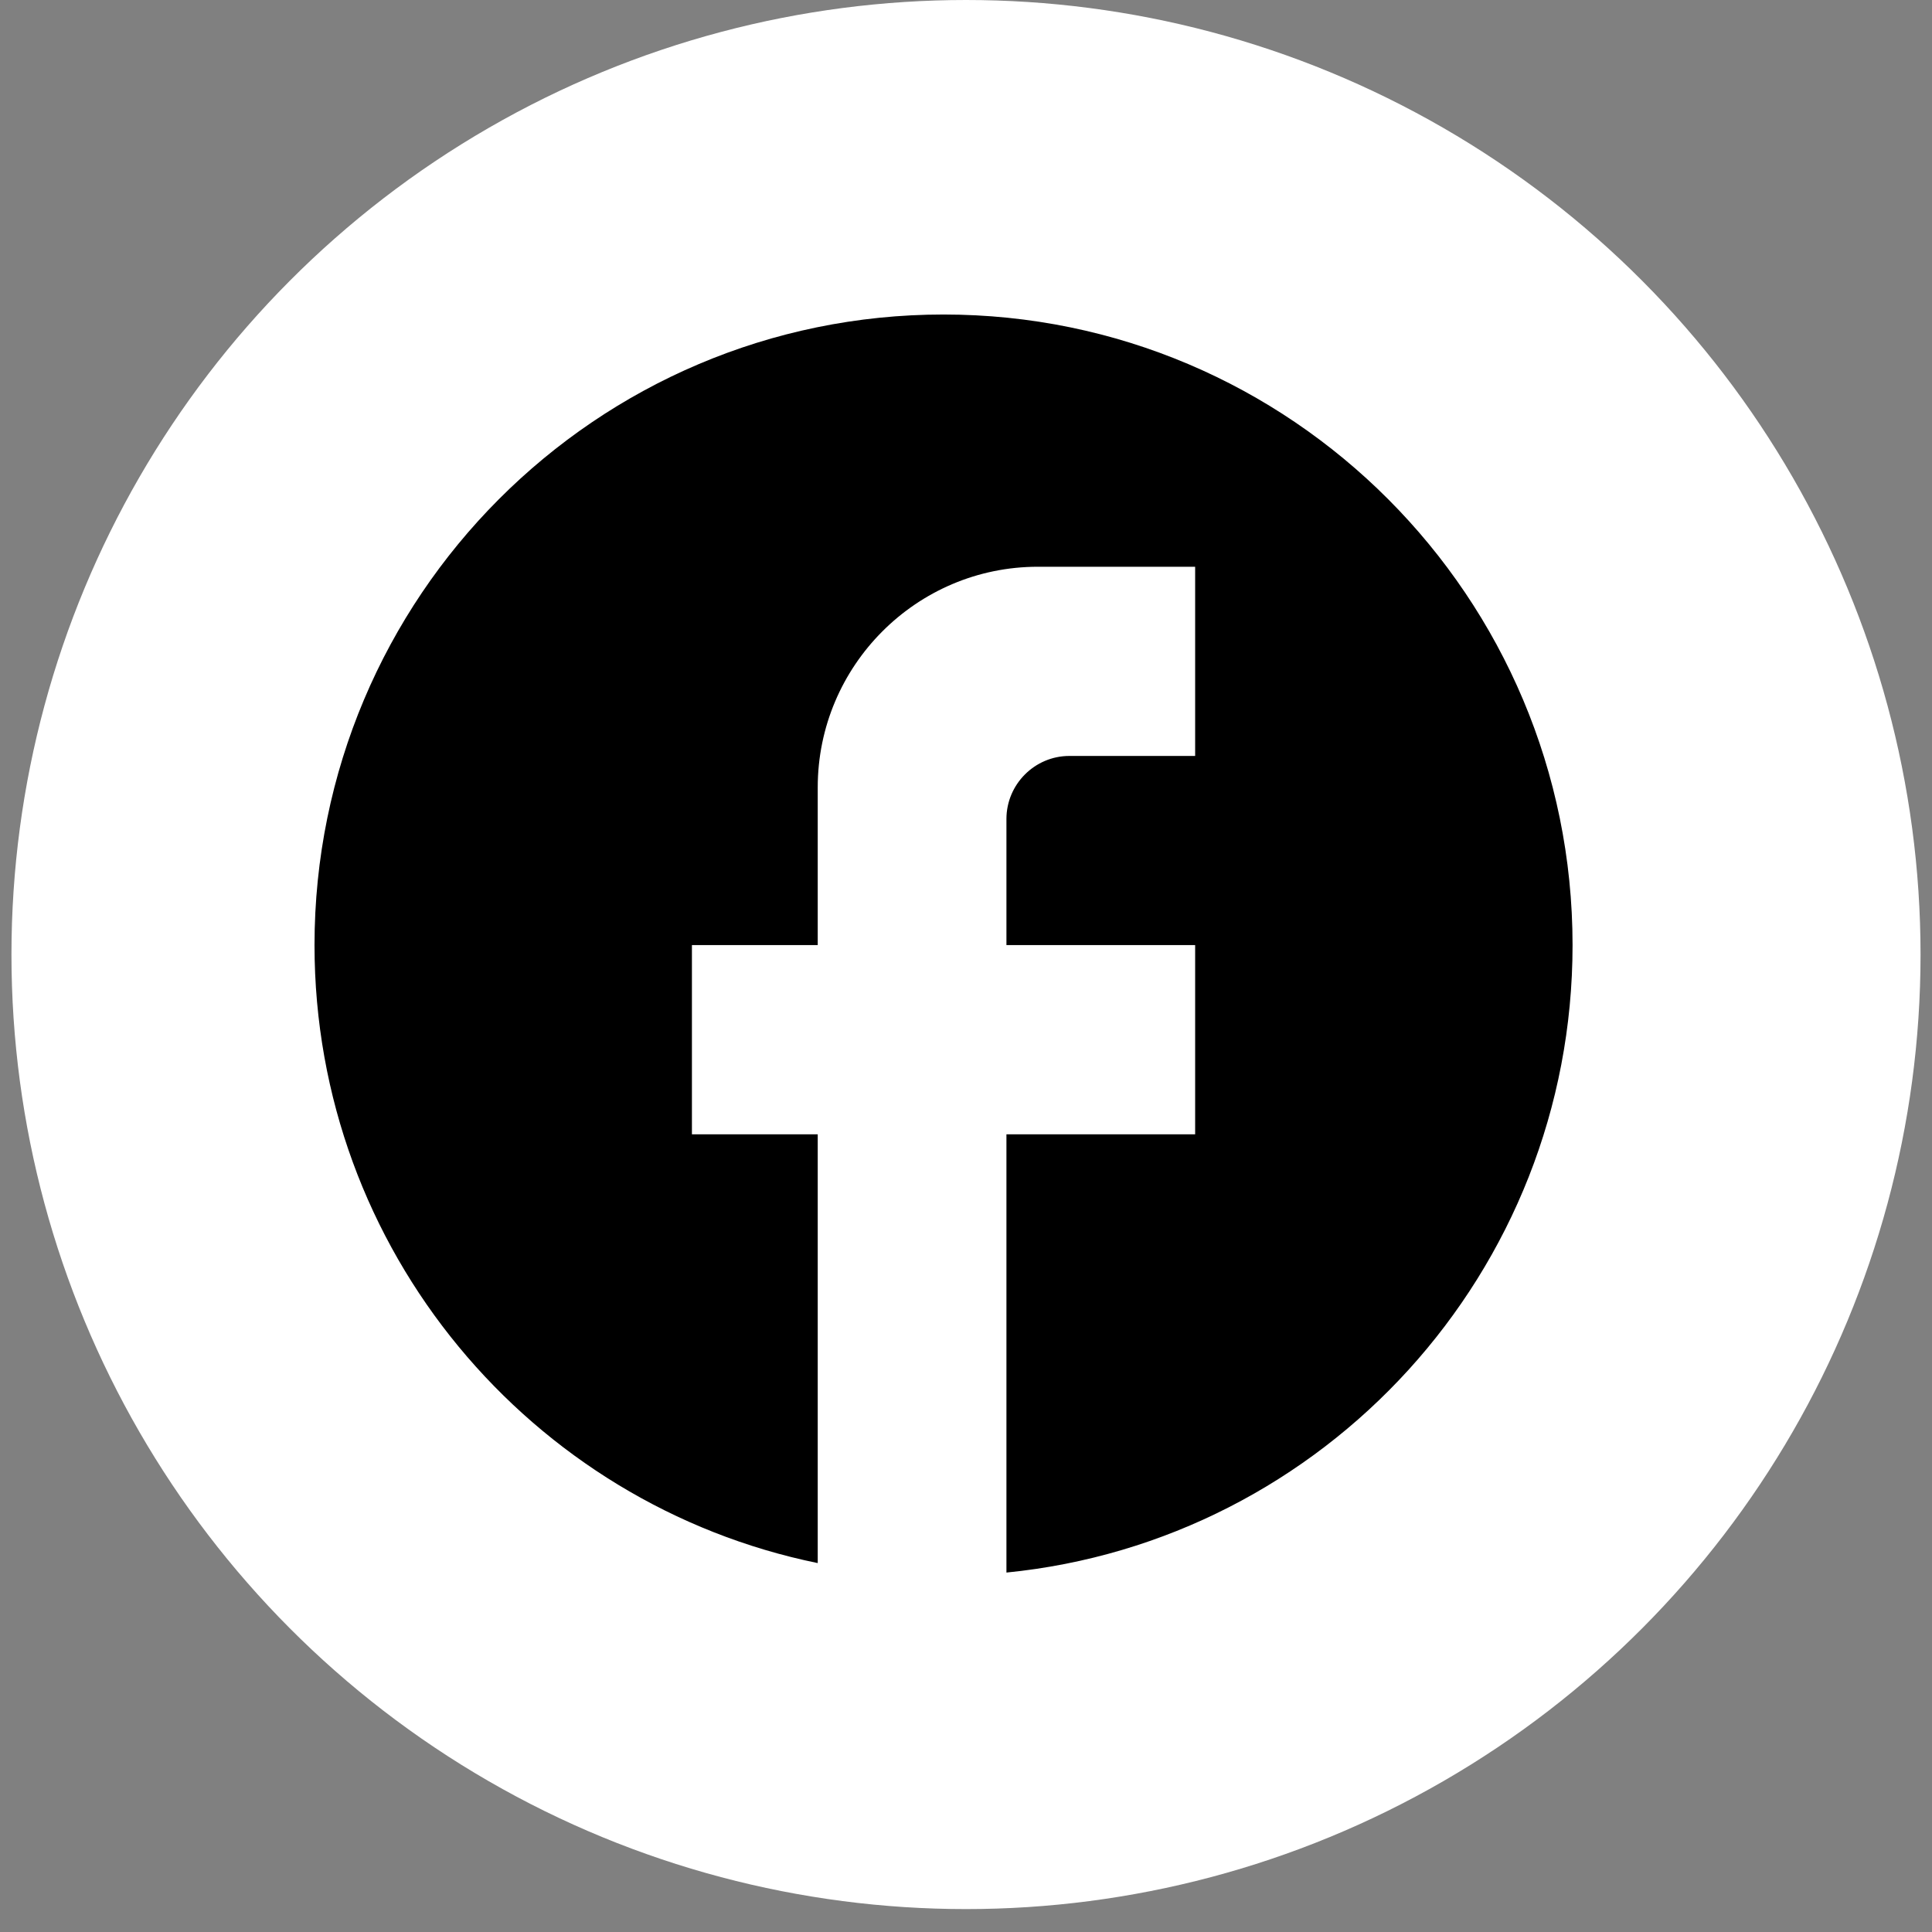
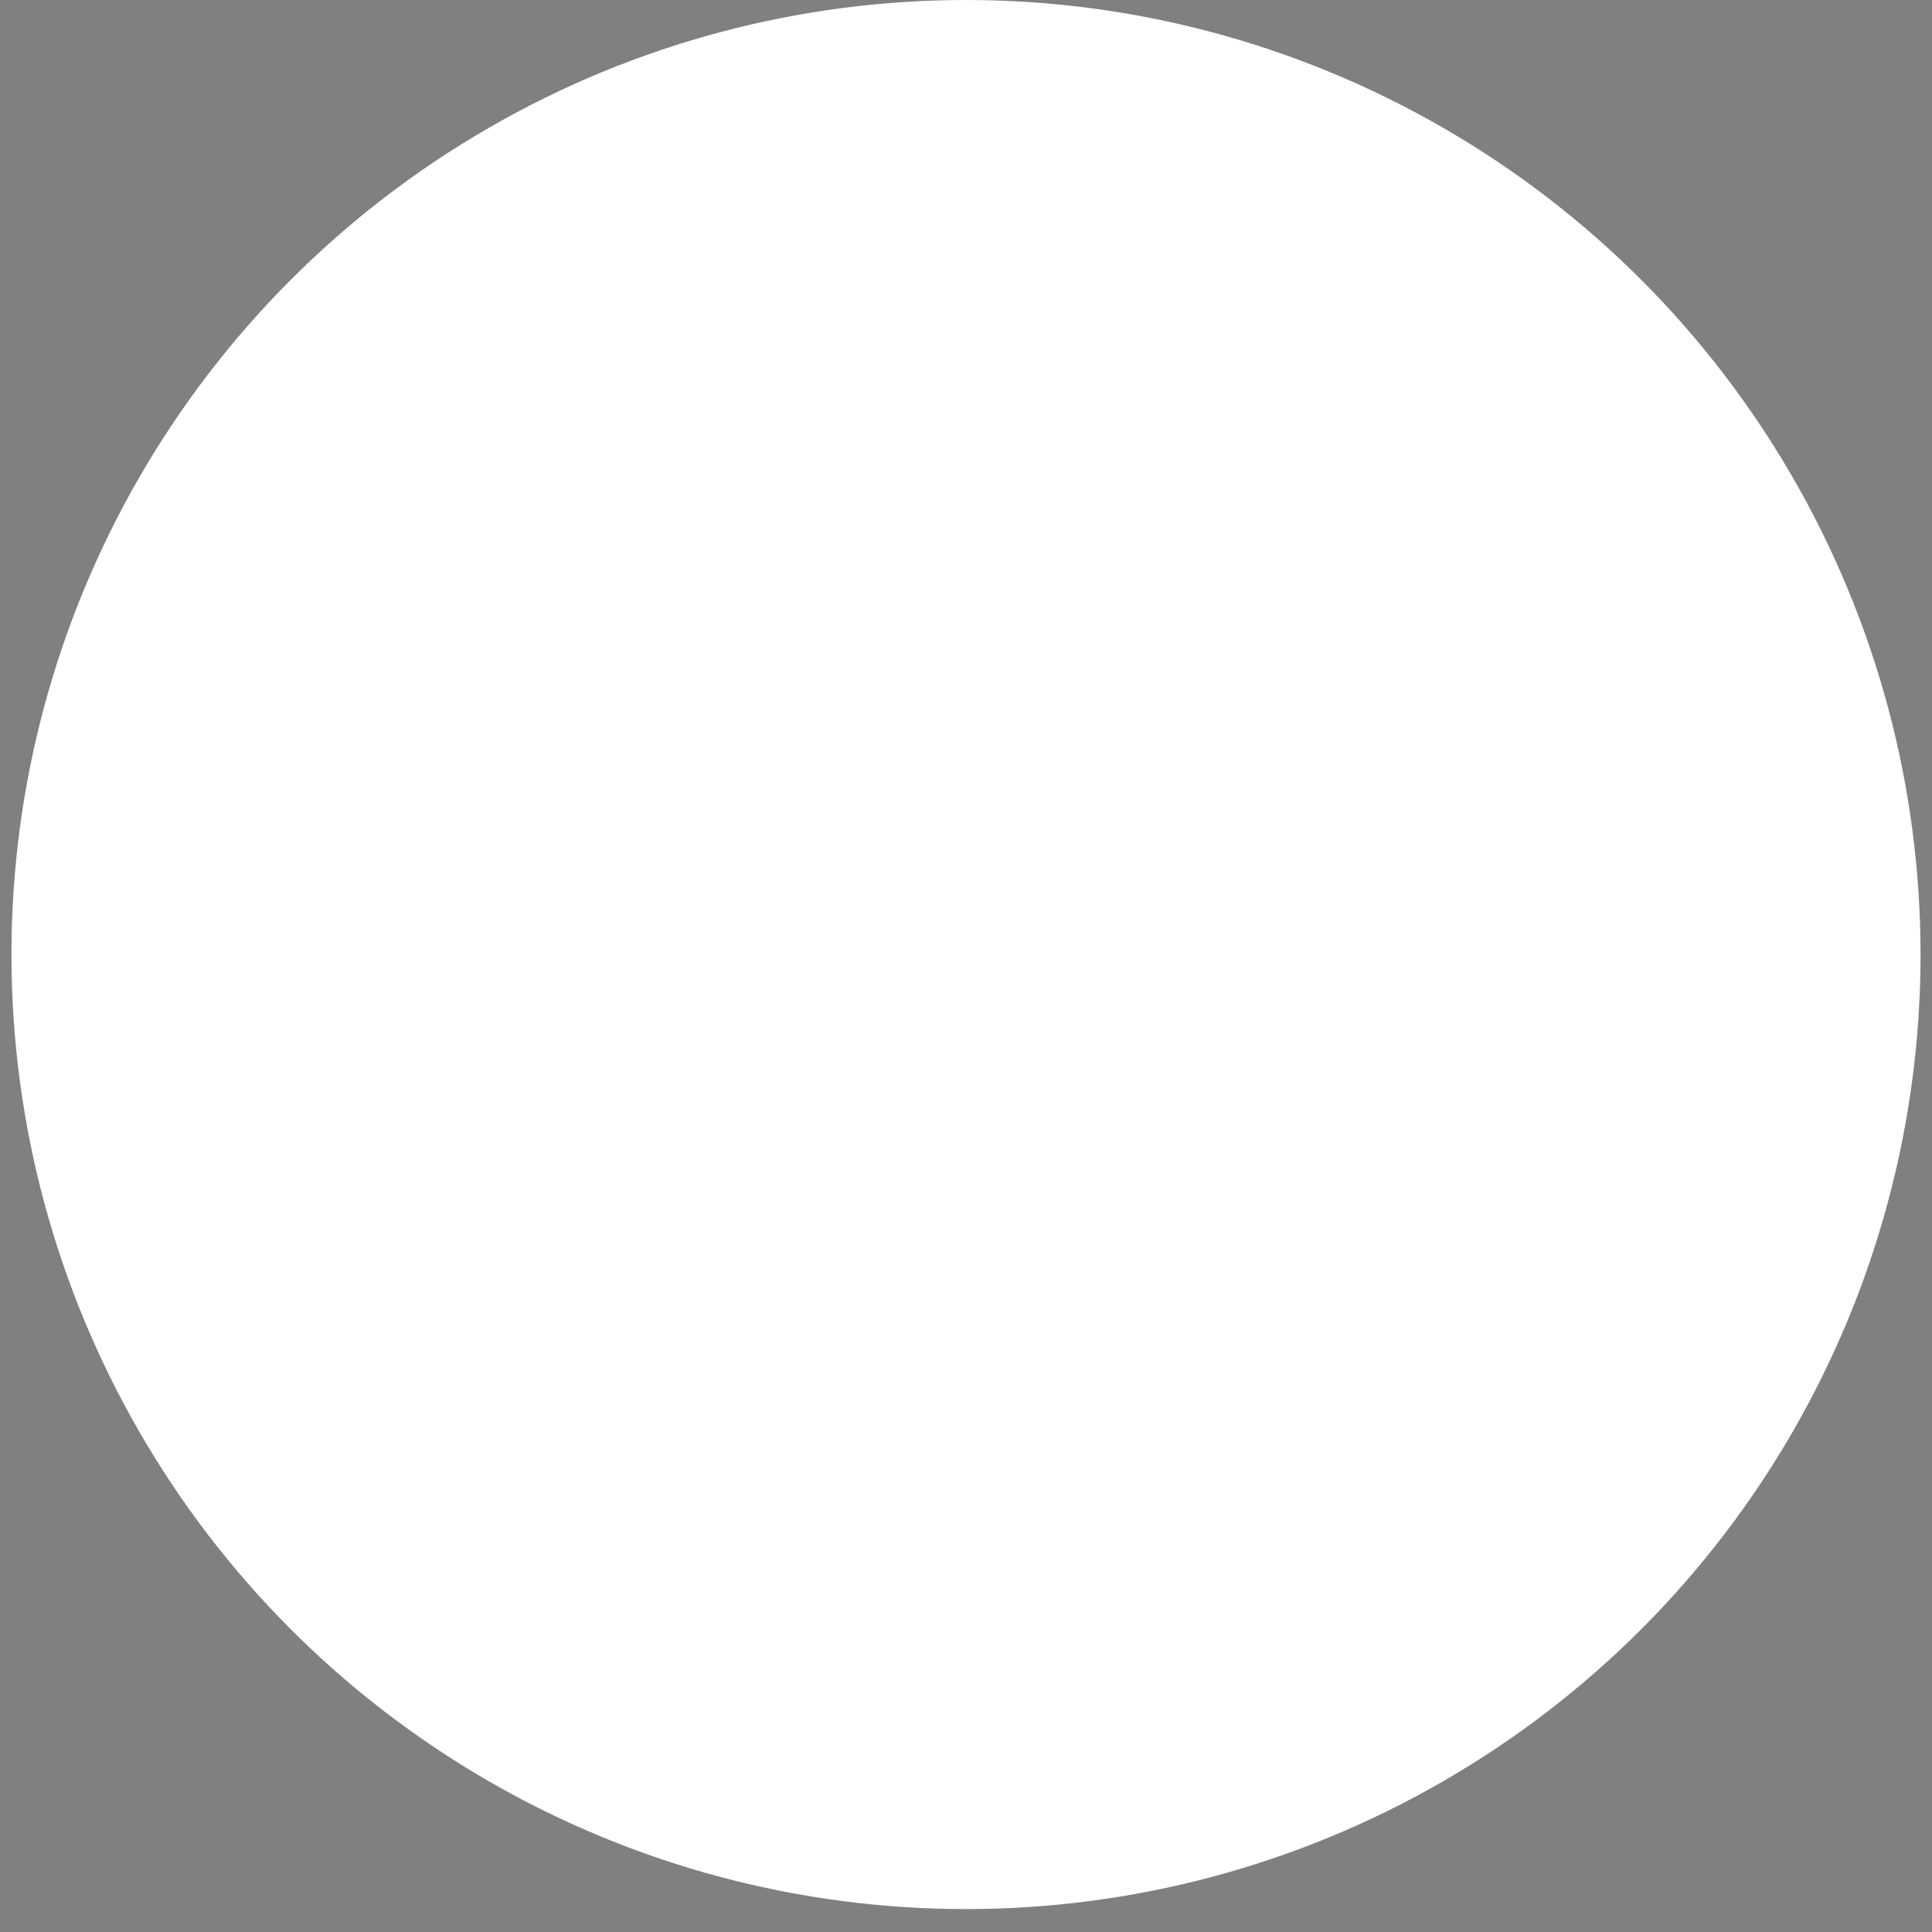
<svg xmlns="http://www.w3.org/2000/svg" width="43" height="43" viewBox="0 0 43 43" fill="none">
  <rect x="0" y="0" width="43" height="43" fill="#808080" stroke="none" />
  <circle cx="21.5" cy="21.245" r="21.245" fill="white" />
-   <path d="M35 21.035C35 13.288 28.728 7 21 7C13.272 7 7 13.288 7 21.035C7 27.828 11.816 33.484 18.2 34.789V25.246H15.4V21.035H18.2V17.526C18.2 14.818 20.398 12.614 23.1 12.614H26.6V16.825H23.8C23.03 16.825 22.4 17.456 22.4 18.228V21.035H26.6V25.246H22.4V35C29.47 34.298 35 28.319 35 21.035Z" fill="black" />
</svg>